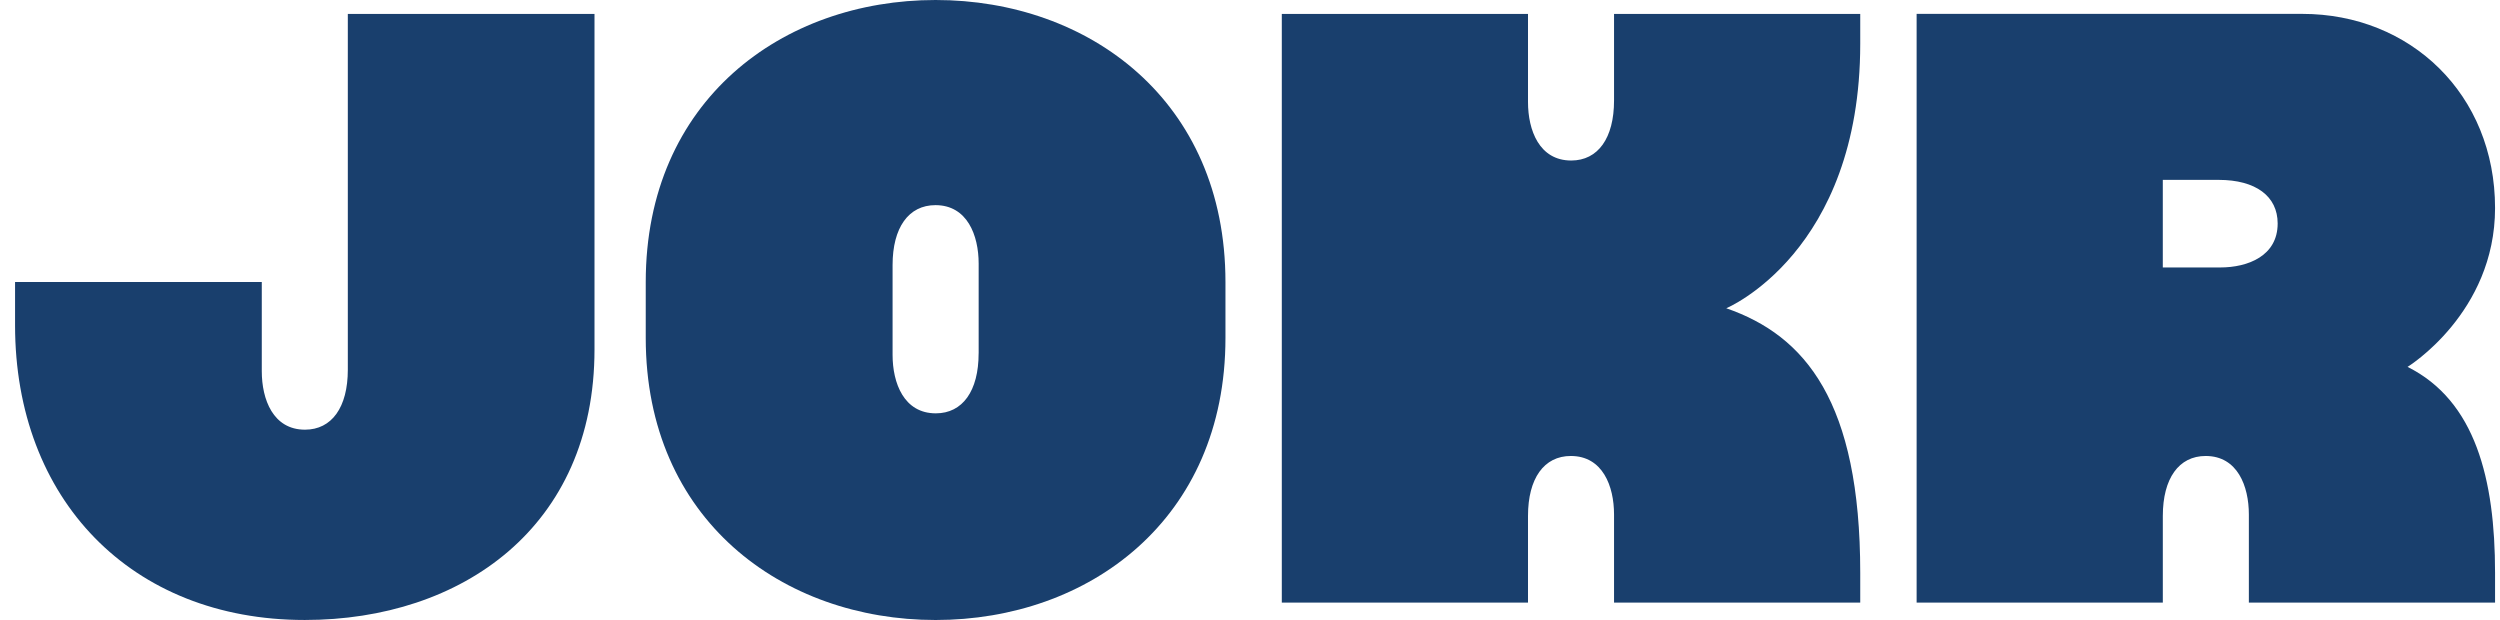
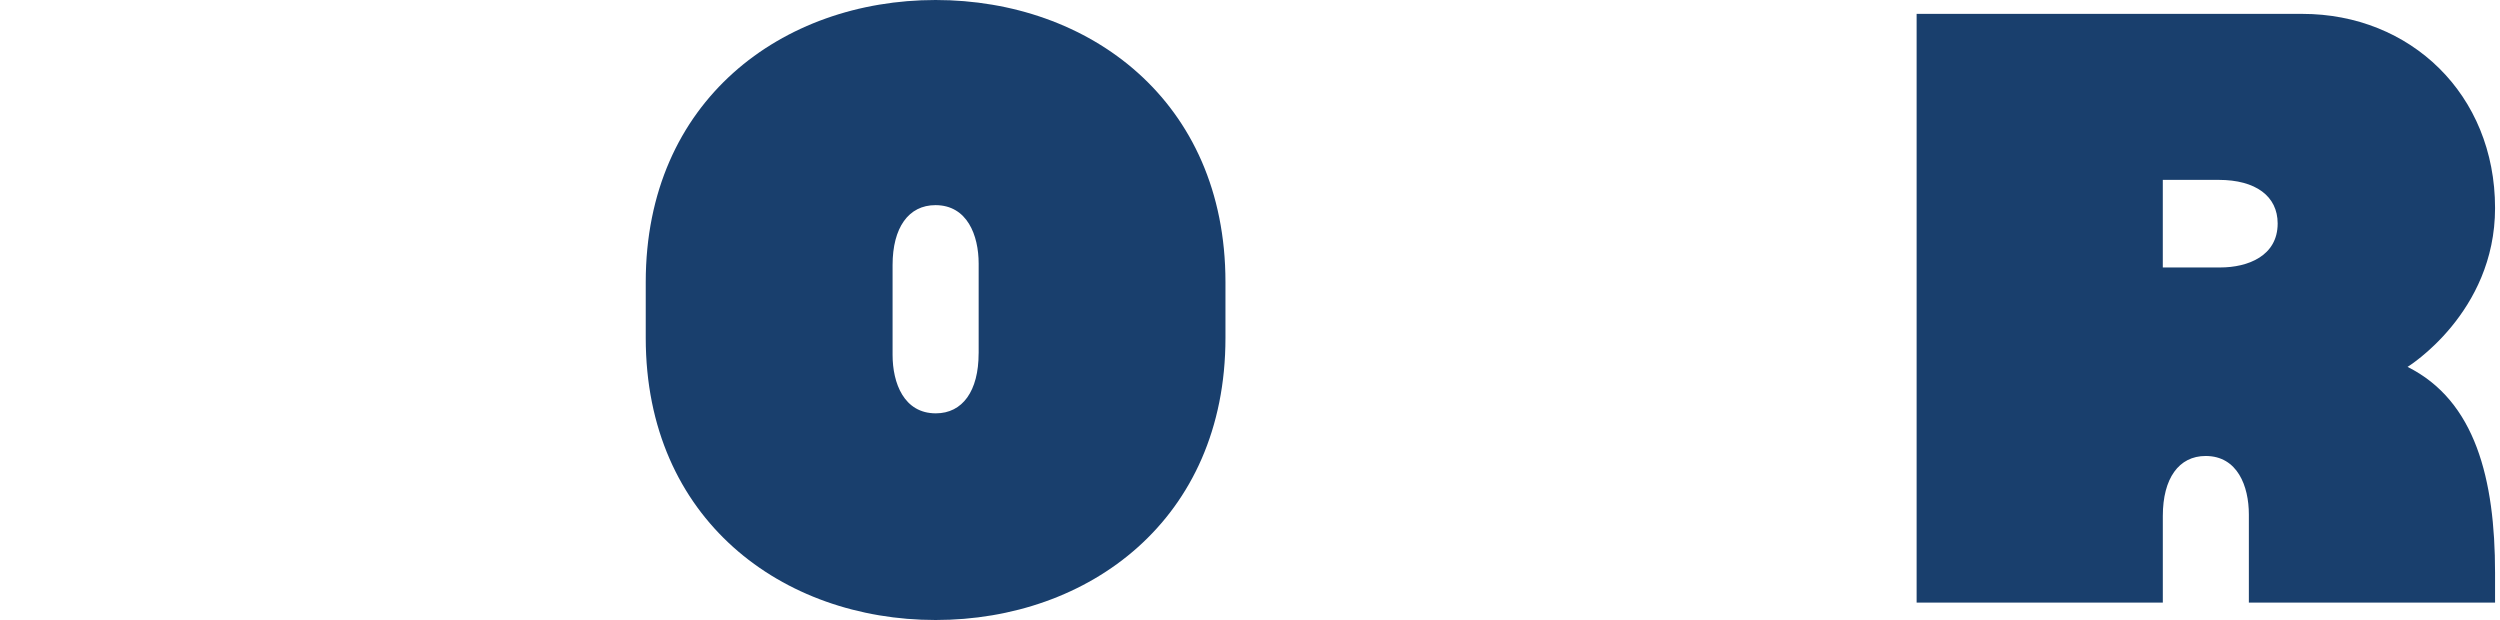
<svg xmlns="http://www.w3.org/2000/svg" width="125" height="31" viewBox="0 0 125 31" fill="none">
  <path d="M120.378 18.344C120.378 18.344 124.753 15.658 124.753 10.402C124.753 4.709 120.514 0.694 115.115 0.694H95.831V30.129H108.141V25.796C108.141 23.919 108.942 22.799 110.283 22.799C111.876 22.799 112.443 24.309 112.443 25.722V30.13H124.753V28.643C124.753 23.956 123.768 20.035 120.378 18.345V18.344ZM111.01 13.374H108.14V8.994H110.938C112.783 8.994 113.883 9.809 113.883 11.174C113.883 12.796 112.399 13.373 111.01 13.373V13.374Z" fill="#193F6D" />
  <path d="M46.78 0C39.126 0 32.287 5.018 32.287 14.103V16.898C32.287 25.984 39.126 31 46.78 31C54.434 31 61.273 25.984 61.273 16.898V14.103C61.273 5.018 54.433 0 46.78 0ZM48.931 17.67C48.931 19.547 48.131 20.667 46.79 20.667C45.196 20.667 44.629 19.157 44.629 17.744V13.254C44.629 11.377 45.43 10.257 46.772 10.257C48.365 10.257 48.933 11.768 48.933 13.181V17.67H48.931Z" fill="#193F6D" />
-   <path d="M17.391 18.488C17.391 20.365 16.59 21.484 15.249 21.484C13.655 21.484 13.089 19.974 13.089 18.561V14.1H0.753V16.265C0.753 24.95 6.543 30.999 15.239 30.999C23.084 30.999 29.725 26.351 29.725 17.475V0.696H17.391V18.489V18.488Z" fill="#193F6D" />
-   <path d="M93.012 0.696H80.702V5.029C80.702 6.906 79.901 8.026 78.56 8.026C76.966 8.026 76.4 6.516 76.4 5.103V0.696H64.09V30.129H76.4V25.796C76.4 23.919 77.2 22.799 78.541 22.799C80.135 22.799 80.702 24.309 80.702 25.722V30.13H93.012V28.643C93.012 20.089 90.269 16.781 86.313 15.413C86.313 15.413 93.012 12.627 93.012 2.184V0.696Z" fill="#193F6D" />
</svg>